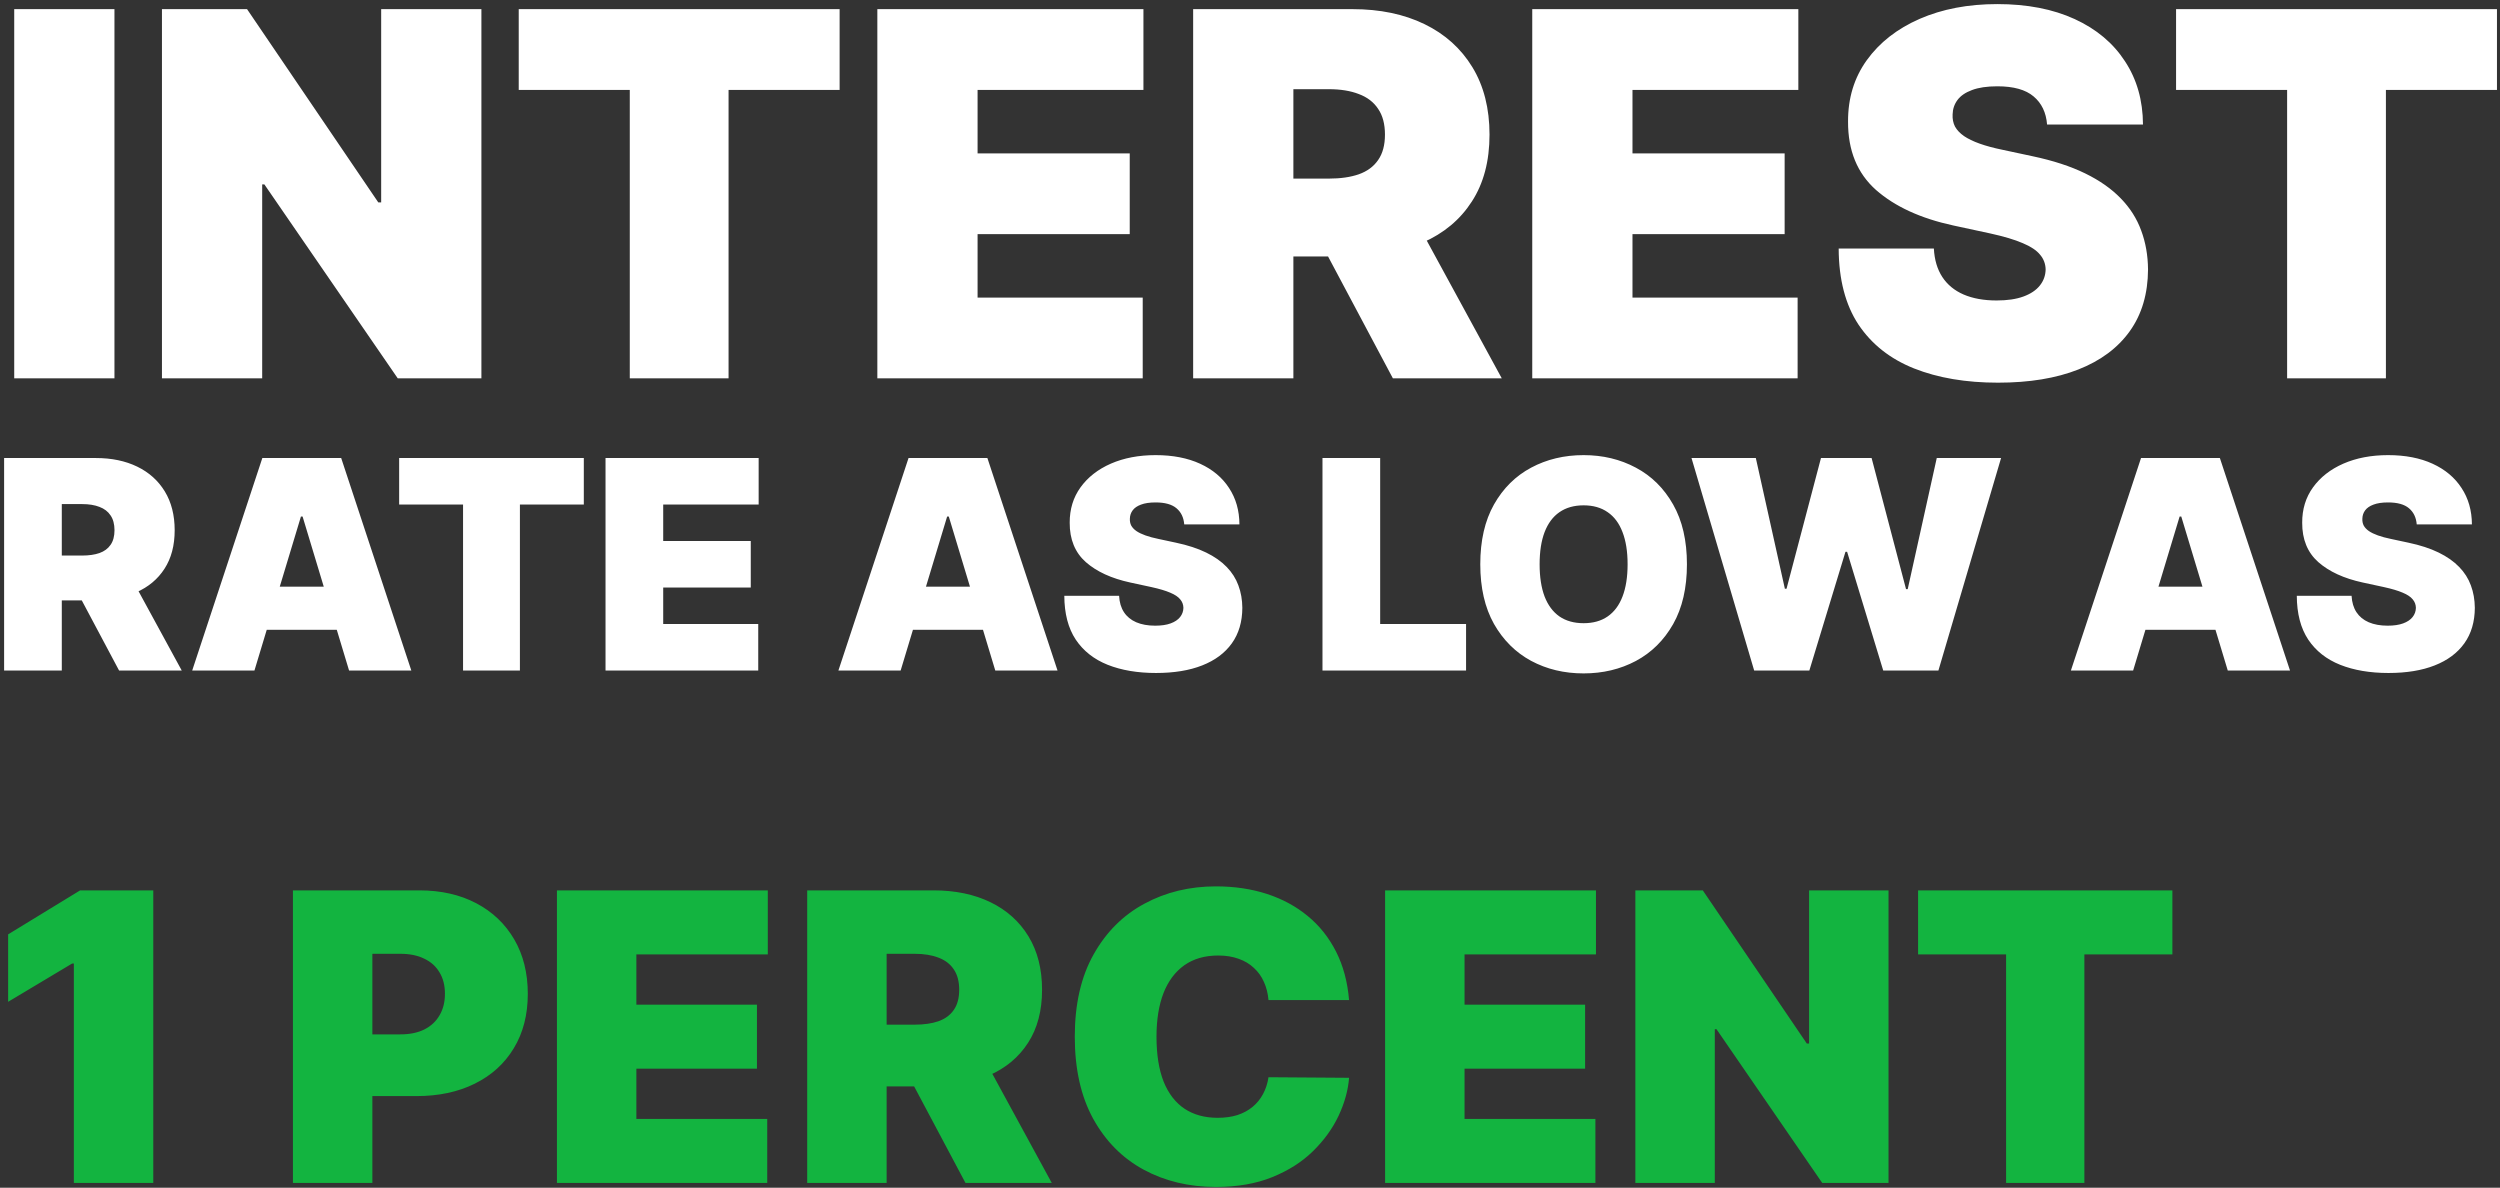
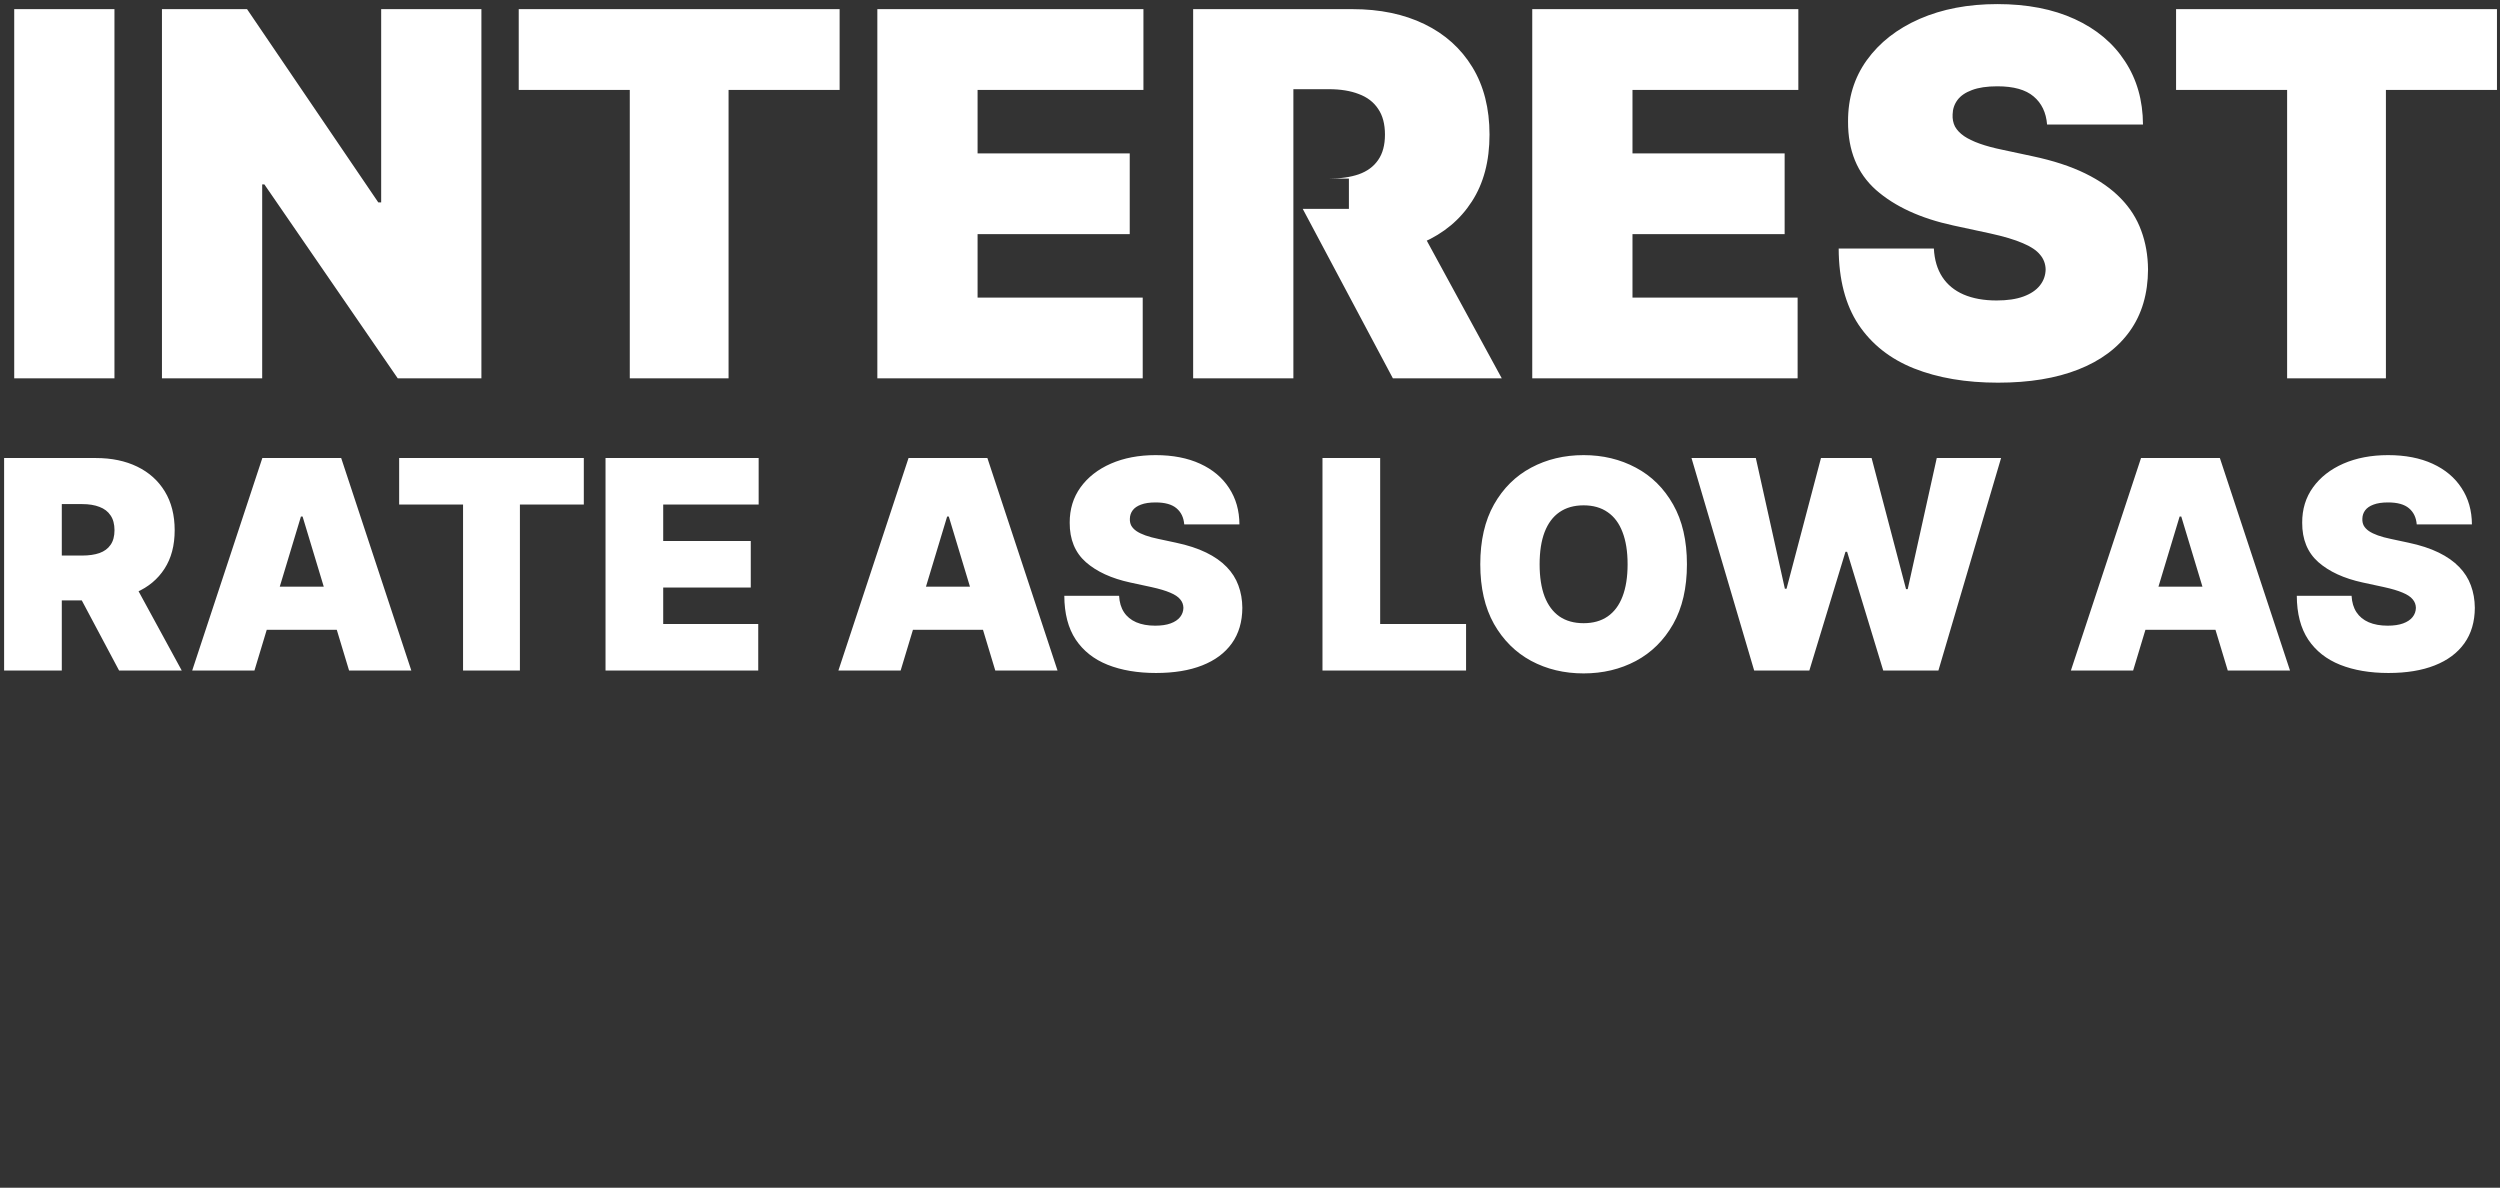
<svg xmlns="http://www.w3.org/2000/svg" width="522" height="248" viewBox="0 0 522 248" fill="none">
  <rect x="0" y="0" width="522" height="248" fill="#333333" stroke="none" />
-   <path d="M23.898 1.909V79H2.969V1.909H23.898ZM100.518 1.909V79H83.052L55.197 38.497H54.745V79H33.816V1.909H51.584L78.987 42.261H79.589V1.909H100.518ZM108.31 18.773V1.909H175.313V18.773H152.125V79H131.498V18.773H108.31ZM183.189 79V1.909H238.749V18.773H204.118V32.023H235.888V48.886H204.118V62.136H238.599V79H183.189ZM249.129 79V1.909H282.404C288.126 1.909 293.132 2.951 297.424 5.033C301.715 7.116 305.052 10.115 307.436 14.03C309.82 17.945 311.012 22.637 311.012 28.108C311.012 33.629 309.783 38.284 307.324 42.073C304.889 45.862 301.464 48.723 297.047 50.656C292.656 52.588 287.524 53.554 281.652 53.554H261.777V37.293H277.436C279.895 37.293 281.99 36.992 283.722 36.389C285.479 35.762 286.821 34.771 287.75 33.416C288.703 32.06 289.18 30.291 289.18 28.108C289.18 25.9 288.703 24.105 287.75 22.725C286.821 21.32 285.479 20.291 283.722 19.639C281.99 18.961 279.895 18.622 277.436 18.622H270.058V79H249.129ZM294.299 43.617L313.572 79H290.836L272.015 43.617H294.299ZM319.934 79V1.909H375.493V18.773H340.863V32.023H372.632V48.886H340.863V62.136H375.343V79H319.934ZM427.43 26C427.229 23.491 426.288 21.533 424.607 20.128C422.95 18.723 420.428 18.02 417.041 18.02C414.883 18.02 413.113 18.283 411.733 18.81C410.378 19.312 409.374 20.002 408.722 20.881C408.069 21.759 407.731 22.763 407.705 23.892C407.655 24.82 407.818 25.661 408.195 26.414C408.596 27.142 409.224 27.807 410.077 28.409C410.93 28.986 412.022 29.513 413.352 29.99C414.682 30.467 416.263 30.893 418.095 31.27L424.419 32.625C428.685 33.528 432.336 34.72 435.372 36.201C438.409 37.682 440.893 39.426 442.825 41.433C444.758 43.416 446.176 45.649 447.079 48.133C448.008 50.618 448.484 53.328 448.509 56.264C448.484 61.333 447.217 65.624 444.708 69.138C442.198 72.651 438.61 75.324 433.942 77.156C429.299 78.987 423.716 79.903 417.191 79.903C410.491 79.903 404.644 78.912 399.65 76.93C394.681 74.947 390.817 71.898 388.056 67.783C385.321 63.642 383.941 58.347 383.916 51.898H403.791C403.916 54.257 404.506 56.239 405.56 57.845C406.614 59.451 408.094 60.668 410.002 61.496C411.934 62.325 414.23 62.739 416.89 62.739C419.124 62.739 420.993 62.463 422.499 61.91C424.004 61.358 425.146 60.593 425.924 59.614C426.702 58.636 427.104 57.519 427.129 56.264C427.104 55.085 426.715 54.056 425.962 53.178C425.234 52.274 424.03 51.471 422.348 50.769C420.667 50.041 418.396 49.363 415.535 48.736L407.856 47.08C401.03 45.599 395.647 43.127 391.708 39.664C387.793 36.176 385.848 31.421 385.873 25.398C385.848 20.504 387.153 16.226 389.788 12.562C392.448 8.873 396.124 6 400.817 3.942C405.535 1.884 410.943 0.855 417.041 0.855C423.264 0.855 428.647 1.897 433.189 3.979C437.731 6.062 441.232 8.998 443.691 12.788C446.176 16.552 447.43 20.956 447.455 26H427.43ZM454.363 18.773V1.909H521.366V18.773H498.178V79H477.55V18.773H454.363ZM0.859 140V95.636H20.009C23.301 95.636 26.182 96.236 28.652 97.434C31.121 98.633 33.042 100.359 34.414 102.612C35.786 104.864 36.472 107.565 36.472 110.713C36.472 113.89 35.764 116.569 34.349 118.75C32.948 120.93 30.977 122.577 28.435 123.689C25.908 124.801 22.954 125.357 19.575 125.357H8.138V115.999H17.149C18.564 115.999 19.77 115.825 20.767 115.479C21.778 115.118 22.55 114.547 23.084 113.767C23.633 112.988 23.908 111.969 23.908 110.713C23.908 109.442 23.633 108.41 23.084 107.615C22.55 106.807 21.778 106.215 20.767 105.839C19.77 105.449 18.564 105.254 17.149 105.254H12.903V140H0.859ZM26.854 119.638L37.945 140H24.861L14.03 119.638H26.854ZM53.13 140H40.133L54.776 95.636H71.239L85.882 140H72.885L63.181 107.854H62.834L53.13 140ZM50.703 122.497H75.138V131.509H50.703V122.497ZM83.343 105.341V95.636H121.901V105.341H108.557V140H96.686V105.341H83.343ZM126.434 140V95.636H158.407V105.341H138.478V112.966H156.76V122.67H138.478V130.295H158.32V140H126.434ZM188.056 140H175.059L189.703 95.636H206.166L220.809 140H207.812L198.108 107.854H197.761L188.056 140ZM185.63 122.497H210.065V131.509H185.63V122.497ZM247.269 109.5C247.154 108.056 246.612 106.929 245.645 106.121C244.691 105.312 243.24 104.908 241.291 104.908C240.049 104.908 239.031 105.059 238.236 105.363C237.456 105.651 236.879 106.049 236.503 106.554C236.128 107.059 235.933 107.637 235.918 108.287C235.89 108.821 235.983 109.305 236.2 109.738C236.431 110.157 236.792 110.54 237.283 110.886C237.774 111.219 238.402 111.522 239.168 111.796C239.933 112.071 240.843 112.316 241.897 112.533L245.536 113.312C247.991 113.832 250.093 114.518 251.84 115.37C253.587 116.222 255.017 117.226 256.129 118.381C257.241 119.522 258.057 120.808 258.577 122.237C259.111 123.667 259.386 125.227 259.4 126.916C259.386 129.833 258.656 132.303 257.212 134.325C255.768 136.346 253.703 137.884 251.017 138.939C248.345 139.993 245.132 140.52 241.377 140.52C237.521 140.52 234.157 139.949 231.283 138.809C228.423 137.668 226.199 135.913 224.611 133.545C223.037 131.162 222.243 128.115 222.228 124.403H233.666C233.738 125.761 234.077 126.902 234.684 127.826C235.29 128.75 236.142 129.451 237.24 129.927C238.352 130.404 239.673 130.642 241.204 130.642C242.489 130.642 243.565 130.483 244.432 130.165C245.298 129.848 245.955 129.407 246.403 128.844C246.85 128.281 247.082 127.638 247.096 126.916C247.082 126.237 246.858 125.645 246.424 125.14C246.006 124.62 245.312 124.158 244.345 123.754C243.377 123.335 242.07 122.945 240.424 122.584L236.005 121.631C232.077 120.779 228.979 119.356 226.712 117.363C224.459 115.356 223.34 112.619 223.354 109.153C223.34 106.337 224.091 103.875 225.607 101.767C227.138 99.644 229.254 97.99 231.954 96.806C234.669 95.622 237.781 95.03 241.291 95.03C244.872 95.03 247.97 95.629 250.584 96.828C253.197 98.026 255.212 99.716 256.627 101.897C258.057 104.063 258.779 106.597 258.793 109.5H247.269ZM276.134 140V95.636H288.178V130.295H306.114V140H276.134ZM352.232 117.818C352.232 122.757 351.272 126.923 349.351 130.317C347.43 133.696 344.838 136.26 341.574 138.007C338.311 139.74 334.672 140.607 330.657 140.607C326.613 140.607 322.96 139.733 319.696 137.985C316.447 136.224 313.862 133.653 311.941 130.274C310.035 126.88 309.082 122.728 309.082 117.818C309.082 112.879 310.035 108.72 311.941 105.341C313.862 101.947 316.447 99.384 319.696 97.651C322.96 95.903 326.613 95.03 330.657 95.03C334.672 95.03 338.311 95.903 341.574 97.651C344.838 99.384 347.43 101.947 349.351 105.341C351.272 108.72 352.232 112.879 352.232 117.818ZM339.842 117.818C339.842 115.161 339.488 112.923 338.78 111.103C338.087 109.269 337.054 107.883 335.682 106.944C334.325 105.991 332.65 105.514 330.657 105.514C328.664 105.514 326.982 105.991 325.61 106.944C324.252 107.883 323.22 109.269 322.512 111.103C321.819 112.923 321.472 115.161 321.472 117.818C321.472 120.475 321.819 122.721 322.512 124.555C323.22 126.375 324.252 127.761 325.61 128.714C326.982 129.653 328.664 130.122 330.657 130.122C332.65 130.122 334.325 129.653 335.682 128.714C337.054 127.761 338.087 126.375 338.78 124.555C339.488 122.721 339.842 120.475 339.842 117.818ZM366.269 140L353.185 95.636H366.616L372.681 122.93H373.028L380.219 95.636H390.79L397.982 123.017H398.329L404.394 95.636H417.824L404.741 140H393.217L385.678 115.219H385.332L377.793 140H366.269ZM445.4 140H432.403L447.046 95.636H463.51L478.153 140H465.156L455.451 107.854H455.105L445.4 140ZM442.974 122.497H467.409V131.509H442.974V122.497ZM504.613 109.5C504.497 108.056 503.956 106.929 502.988 106.121C502.035 105.312 500.584 104.908 498.634 104.908C497.392 104.908 496.374 105.059 495.58 105.363C494.8 105.651 494.223 106.049 493.847 106.554C493.472 107.059 493.277 107.637 493.262 108.287C493.233 108.821 493.327 109.305 493.544 109.738C493.775 110.157 494.136 110.54 494.627 110.886C495.118 111.219 495.746 111.522 496.511 111.796C497.277 112.071 498.187 112.316 499.241 112.533L502.88 113.312C505.335 113.832 507.436 114.518 509.184 115.37C510.931 116.222 512.361 117.226 513.473 118.381C514.585 119.522 515.401 120.808 515.921 122.237C516.455 123.667 516.729 125.227 516.744 126.916C516.729 129.833 516 132.303 514.556 134.325C513.112 136.346 511.047 137.884 508.361 138.939C505.689 139.993 502.476 140.52 498.721 140.52C494.865 140.52 491.5 139.949 488.627 138.809C485.767 137.668 483.543 135.913 481.955 133.545C480.381 131.162 479.586 128.115 479.572 124.403H491.009C491.082 125.761 491.421 126.902 492.027 127.826C492.634 128.75 493.486 129.451 494.584 129.927C495.696 130.404 497.017 130.642 498.548 130.642C499.833 130.642 500.909 130.483 501.775 130.165C502.642 129.848 503.299 129.407 503.747 128.844C504.194 128.281 504.425 127.638 504.44 126.916C504.425 126.237 504.201 125.645 503.768 125.14C503.349 124.62 502.656 124.158 501.689 123.754C500.721 123.335 499.414 122.945 497.768 122.584L493.349 121.631C489.421 120.779 486.323 119.356 484.056 117.363C481.803 115.356 480.684 112.619 480.698 109.153C480.684 106.337 481.435 103.875 482.951 101.767C484.482 99.644 486.598 97.99 489.298 96.806C492.013 95.622 495.125 95.03 498.634 95.03C502.216 95.03 505.313 95.629 507.927 96.828C510.541 98.026 512.556 99.716 513.971 101.897C515.401 104.063 516.123 106.597 516.137 109.5H504.613Z" fill="white" />
-   <path d="M32.006 185.909V247H15.421V201.182H15.062L1.699 209.176V195.097L16.733 185.909H32.006ZM61.164 247V185.909H87.533C92.067 185.909 96.035 186.804 99.435 188.594C102.836 190.384 105.481 192.899 107.37 196.141C109.259 199.382 110.204 203.17 110.204 207.506C110.204 211.881 109.229 215.669 107.281 218.871C105.352 222.072 102.637 224.538 99.137 226.268C95.657 227.999 91.59 228.864 86.937 228.864H71.187V215.977H83.596C85.545 215.977 87.205 215.639 88.577 214.963C89.969 214.267 91.033 213.283 91.769 212.01C92.525 210.737 92.903 209.236 92.903 207.506C92.903 205.756 92.525 204.264 91.769 203.031C91.033 201.778 89.969 200.824 88.577 200.168C87.205 199.491 85.545 199.153 83.596 199.153H77.749V247H61.164ZM116.289 247V185.909H160.317V199.273H132.874V209.773H158.05V223.136H132.874V233.636H160.198V247H116.289ZM168.543 247V185.909H194.912C199.446 185.909 203.414 186.734 206.814 188.385C210.215 190.036 212.86 192.412 214.749 195.514C216.638 198.616 217.583 202.335 217.583 206.67C217.583 211.045 216.608 214.734 214.659 217.737C212.73 220.74 210.016 223.007 206.516 224.538C203.036 226.07 198.969 226.835 194.316 226.835H178.566V213.949H190.975C192.924 213.949 194.584 213.71 195.956 213.233C197.348 212.736 198.412 211.95 199.148 210.876C199.904 209.803 200.282 208.401 200.282 206.67C200.282 204.92 199.904 203.499 199.148 202.405C198.412 201.291 197.348 200.476 195.956 199.959C194.584 199.422 192.924 199.153 190.975 199.153H185.128V247H168.543ZM204.338 218.96L219.611 247H201.594L186.679 218.96H204.338ZM281.686 208.818H264.863C264.743 207.426 264.425 206.163 263.908 205.03C263.411 203.896 262.715 202.922 261.82 202.107C260.945 201.271 259.881 200.635 258.628 200.197C257.375 199.74 255.953 199.511 254.363 199.511C251.578 199.511 249.222 200.187 247.293 201.54C245.384 202.892 243.932 204.831 242.938 207.357C241.963 209.882 241.476 212.915 241.476 216.455C241.476 220.193 241.973 223.325 242.968 225.851C243.982 228.357 245.444 230.246 247.353 231.518C249.262 232.771 251.559 233.398 254.243 233.398C255.775 233.398 257.147 233.209 258.36 232.831C259.573 232.433 260.627 231.866 261.522 231.131C262.417 230.395 263.142 229.51 263.699 228.476C264.276 227.422 264.664 226.239 264.863 224.926L281.686 225.045C281.488 227.631 280.762 230.266 279.509 232.95C278.256 235.615 276.476 238.081 274.169 240.348C271.882 242.595 269.049 244.405 265.668 245.777C262.287 247.149 258.36 247.835 253.885 247.835C248.277 247.835 243.246 246.632 238.792 244.226C234.357 241.82 230.847 238.28 228.262 233.607C225.696 228.933 224.414 223.216 224.414 216.455C224.414 209.653 225.726 203.926 228.351 199.273C230.976 194.599 234.516 191.07 238.971 188.683C243.425 186.277 248.397 185.074 253.885 185.074C257.743 185.074 261.293 185.601 264.534 186.655C267.776 187.709 270.62 189.25 273.066 191.278C275.512 193.287 277.48 195.763 278.972 198.706C280.463 201.649 281.368 205.02 281.686 208.818ZM289.211 247V185.909H333.239V199.273H305.796V209.773H330.972V223.136H305.796V233.636H333.12V247H289.211ZM394.323 185.909V247H380.482L358.408 214.903H358.05V247H341.465V185.909H355.544L377.26 217.886H377.738V185.909H394.323ZM400.498 199.273V185.909H453.594V199.273H435.219V247H418.873V199.273H400.498Z" fill="#13B440" />
+   <path d="M23.898 1.909V79H2.969V1.909H23.898ZM100.518 1.909V79H83.052L55.197 38.497H54.745V79H33.816V1.909H51.584L78.987 42.261H79.589V1.909H100.518ZM108.31 18.773V1.909H175.313V18.773H152.125V79H131.498V18.773H108.31ZM183.189 79V1.909H238.749V18.773H204.118V32.023H235.888V48.886H204.118V62.136H238.599V79H183.189ZM249.129 79V1.909H282.404C288.126 1.909 293.132 2.951 297.424 5.033C301.715 7.116 305.052 10.115 307.436 14.03C309.82 17.945 311.012 22.637 311.012 28.108C311.012 33.629 309.783 38.284 307.324 42.073C304.889 45.862 301.464 48.723 297.047 50.656C292.656 52.588 287.524 53.554 281.652 53.554V37.293H277.436C279.895 37.293 281.99 36.992 283.722 36.389C285.479 35.762 286.821 34.771 287.75 33.416C288.703 32.06 289.18 30.291 289.18 28.108C289.18 25.9 288.703 24.105 287.75 22.725C286.821 21.32 285.479 20.291 283.722 19.639C281.99 18.961 279.895 18.622 277.436 18.622H270.058V79H249.129ZM294.299 43.617L313.572 79H290.836L272.015 43.617H294.299ZM319.934 79V1.909H375.493V18.773H340.863V32.023H372.632V48.886H340.863V62.136H375.343V79H319.934ZM427.43 26C427.229 23.491 426.288 21.533 424.607 20.128C422.95 18.723 420.428 18.02 417.041 18.02C414.883 18.02 413.113 18.283 411.733 18.81C410.378 19.312 409.374 20.002 408.722 20.881C408.069 21.759 407.731 22.763 407.705 23.892C407.655 24.82 407.818 25.661 408.195 26.414C408.596 27.142 409.224 27.807 410.077 28.409C410.93 28.986 412.022 29.513 413.352 29.99C414.682 30.467 416.263 30.893 418.095 31.27L424.419 32.625C428.685 33.528 432.336 34.72 435.372 36.201C438.409 37.682 440.893 39.426 442.825 41.433C444.758 43.416 446.176 45.649 447.079 48.133C448.008 50.618 448.484 53.328 448.509 56.264C448.484 61.333 447.217 65.624 444.708 69.138C442.198 72.651 438.61 75.324 433.942 77.156C429.299 78.987 423.716 79.903 417.191 79.903C410.491 79.903 404.644 78.912 399.65 76.93C394.681 74.947 390.817 71.898 388.056 67.783C385.321 63.642 383.941 58.347 383.916 51.898H403.791C403.916 54.257 404.506 56.239 405.56 57.845C406.614 59.451 408.094 60.668 410.002 61.496C411.934 62.325 414.23 62.739 416.89 62.739C419.124 62.739 420.993 62.463 422.499 61.91C424.004 61.358 425.146 60.593 425.924 59.614C426.702 58.636 427.104 57.519 427.129 56.264C427.104 55.085 426.715 54.056 425.962 53.178C425.234 52.274 424.03 51.471 422.348 50.769C420.667 50.041 418.396 49.363 415.535 48.736L407.856 47.08C401.03 45.599 395.647 43.127 391.708 39.664C387.793 36.176 385.848 31.421 385.873 25.398C385.848 20.504 387.153 16.226 389.788 12.562C392.448 8.873 396.124 6 400.817 3.942C405.535 1.884 410.943 0.855 417.041 0.855C423.264 0.855 428.647 1.897 433.189 3.979C437.731 6.062 441.232 8.998 443.691 12.788C446.176 16.552 447.43 20.956 447.455 26H427.43ZM454.363 18.773V1.909H521.366V18.773H498.178V79H477.55V18.773H454.363ZM0.859 140V95.636H20.009C23.301 95.636 26.182 96.236 28.652 97.434C31.121 98.633 33.042 100.359 34.414 102.612C35.786 104.864 36.472 107.565 36.472 110.713C36.472 113.89 35.764 116.569 34.349 118.75C32.948 120.93 30.977 122.577 28.435 123.689C25.908 124.801 22.954 125.357 19.575 125.357H8.138V115.999H17.149C18.564 115.999 19.77 115.825 20.767 115.479C21.778 115.118 22.55 114.547 23.084 113.767C23.633 112.988 23.908 111.969 23.908 110.713C23.908 109.442 23.633 108.41 23.084 107.615C22.55 106.807 21.778 106.215 20.767 105.839C19.77 105.449 18.564 105.254 17.149 105.254H12.903V140H0.859ZM26.854 119.638L37.945 140H24.861L14.03 119.638H26.854ZM53.13 140H40.133L54.776 95.636H71.239L85.882 140H72.885L63.181 107.854H62.834L53.13 140ZM50.703 122.497H75.138V131.509H50.703V122.497ZM83.343 105.341V95.636H121.901V105.341H108.557V140H96.686V105.341H83.343ZM126.434 140V95.636H158.407V105.341H138.478V112.966H156.76V122.67H138.478V130.295H158.32V140H126.434ZM188.056 140H175.059L189.703 95.636H206.166L220.809 140H207.812L198.108 107.854H197.761L188.056 140ZM185.63 122.497H210.065V131.509H185.63V122.497ZM247.269 109.5C247.154 108.056 246.612 106.929 245.645 106.121C244.691 105.312 243.24 104.908 241.291 104.908C240.049 104.908 239.031 105.059 238.236 105.363C237.456 105.651 236.879 106.049 236.503 106.554C236.128 107.059 235.933 107.637 235.918 108.287C235.89 108.821 235.983 109.305 236.2 109.738C236.431 110.157 236.792 110.54 237.283 110.886C237.774 111.219 238.402 111.522 239.168 111.796C239.933 112.071 240.843 112.316 241.897 112.533L245.536 113.312C247.991 113.832 250.093 114.518 251.84 115.37C253.587 116.222 255.017 117.226 256.129 118.381C257.241 119.522 258.057 120.808 258.577 122.237C259.111 123.667 259.386 125.227 259.4 126.916C259.386 129.833 258.656 132.303 257.212 134.325C255.768 136.346 253.703 137.884 251.017 138.939C248.345 139.993 245.132 140.52 241.377 140.52C237.521 140.52 234.157 139.949 231.283 138.809C228.423 137.668 226.199 135.913 224.611 133.545C223.037 131.162 222.243 128.115 222.228 124.403H233.666C233.738 125.761 234.077 126.902 234.684 127.826C235.29 128.75 236.142 129.451 237.24 129.927C238.352 130.404 239.673 130.642 241.204 130.642C242.489 130.642 243.565 130.483 244.432 130.165C245.298 129.848 245.955 129.407 246.403 128.844C246.85 128.281 247.082 127.638 247.096 126.916C247.082 126.237 246.858 125.645 246.424 125.14C246.006 124.62 245.312 124.158 244.345 123.754C243.377 123.335 242.07 122.945 240.424 122.584L236.005 121.631C232.077 120.779 228.979 119.356 226.712 117.363C224.459 115.356 223.34 112.619 223.354 109.153C223.34 106.337 224.091 103.875 225.607 101.767C227.138 99.644 229.254 97.99 231.954 96.806C234.669 95.622 237.781 95.03 241.291 95.03C244.872 95.03 247.97 95.629 250.584 96.828C253.197 98.026 255.212 99.716 256.627 101.897C258.057 104.063 258.779 106.597 258.793 109.5H247.269ZM276.134 140V95.636H288.178V130.295H306.114V140H276.134ZM352.232 117.818C352.232 122.757 351.272 126.923 349.351 130.317C347.43 133.696 344.838 136.26 341.574 138.007C338.311 139.74 334.672 140.607 330.657 140.607C326.613 140.607 322.96 139.733 319.696 137.985C316.447 136.224 313.862 133.653 311.941 130.274C310.035 126.88 309.082 122.728 309.082 117.818C309.082 112.879 310.035 108.72 311.941 105.341C313.862 101.947 316.447 99.384 319.696 97.651C322.96 95.903 326.613 95.03 330.657 95.03C334.672 95.03 338.311 95.903 341.574 97.651C344.838 99.384 347.43 101.947 349.351 105.341C351.272 108.72 352.232 112.879 352.232 117.818ZM339.842 117.818C339.842 115.161 339.488 112.923 338.78 111.103C338.087 109.269 337.054 107.883 335.682 106.944C334.325 105.991 332.65 105.514 330.657 105.514C328.664 105.514 326.982 105.991 325.61 106.944C324.252 107.883 323.22 109.269 322.512 111.103C321.819 112.923 321.472 115.161 321.472 117.818C321.472 120.475 321.819 122.721 322.512 124.555C323.22 126.375 324.252 127.761 325.61 128.714C326.982 129.653 328.664 130.122 330.657 130.122C332.65 130.122 334.325 129.653 335.682 128.714C337.054 127.761 338.087 126.375 338.78 124.555C339.488 122.721 339.842 120.475 339.842 117.818ZM366.269 140L353.185 95.636H366.616L372.681 122.93H373.028L380.219 95.636H390.79L397.982 123.017H398.329L404.394 95.636H417.824L404.741 140H393.217L385.678 115.219H385.332L377.793 140H366.269ZM445.4 140H432.403L447.046 95.636H463.51L478.153 140H465.156L455.451 107.854H455.105L445.4 140ZM442.974 122.497H467.409V131.509H442.974V122.497ZM504.613 109.5C504.497 108.056 503.956 106.929 502.988 106.121C502.035 105.312 500.584 104.908 498.634 104.908C497.392 104.908 496.374 105.059 495.58 105.363C494.8 105.651 494.223 106.049 493.847 106.554C493.472 107.059 493.277 107.637 493.262 108.287C493.233 108.821 493.327 109.305 493.544 109.738C493.775 110.157 494.136 110.54 494.627 110.886C495.118 111.219 495.746 111.522 496.511 111.796C497.277 112.071 498.187 112.316 499.241 112.533L502.88 113.312C505.335 113.832 507.436 114.518 509.184 115.37C510.931 116.222 512.361 117.226 513.473 118.381C514.585 119.522 515.401 120.808 515.921 122.237C516.455 123.667 516.729 125.227 516.744 126.916C516.729 129.833 516 132.303 514.556 134.325C513.112 136.346 511.047 137.884 508.361 138.939C505.689 139.993 502.476 140.52 498.721 140.52C494.865 140.52 491.5 139.949 488.627 138.809C485.767 137.668 483.543 135.913 481.955 133.545C480.381 131.162 479.586 128.115 479.572 124.403H491.009C491.082 125.761 491.421 126.902 492.027 127.826C492.634 128.75 493.486 129.451 494.584 129.927C495.696 130.404 497.017 130.642 498.548 130.642C499.833 130.642 500.909 130.483 501.775 130.165C502.642 129.848 503.299 129.407 503.747 128.844C504.194 128.281 504.425 127.638 504.44 126.916C504.425 126.237 504.201 125.645 503.768 125.14C503.349 124.62 502.656 124.158 501.689 123.754C500.721 123.335 499.414 122.945 497.768 122.584L493.349 121.631C489.421 120.779 486.323 119.356 484.056 117.363C481.803 115.356 480.684 112.619 480.698 109.153C480.684 106.337 481.435 103.875 482.951 101.767C484.482 99.644 486.598 97.99 489.298 96.806C492.013 95.622 495.125 95.03 498.634 95.03C502.216 95.03 505.313 95.629 507.927 96.828C510.541 98.026 512.556 99.716 513.971 101.897C515.401 104.063 516.123 106.597 516.137 109.5H504.613Z" fill="white" />
</svg>